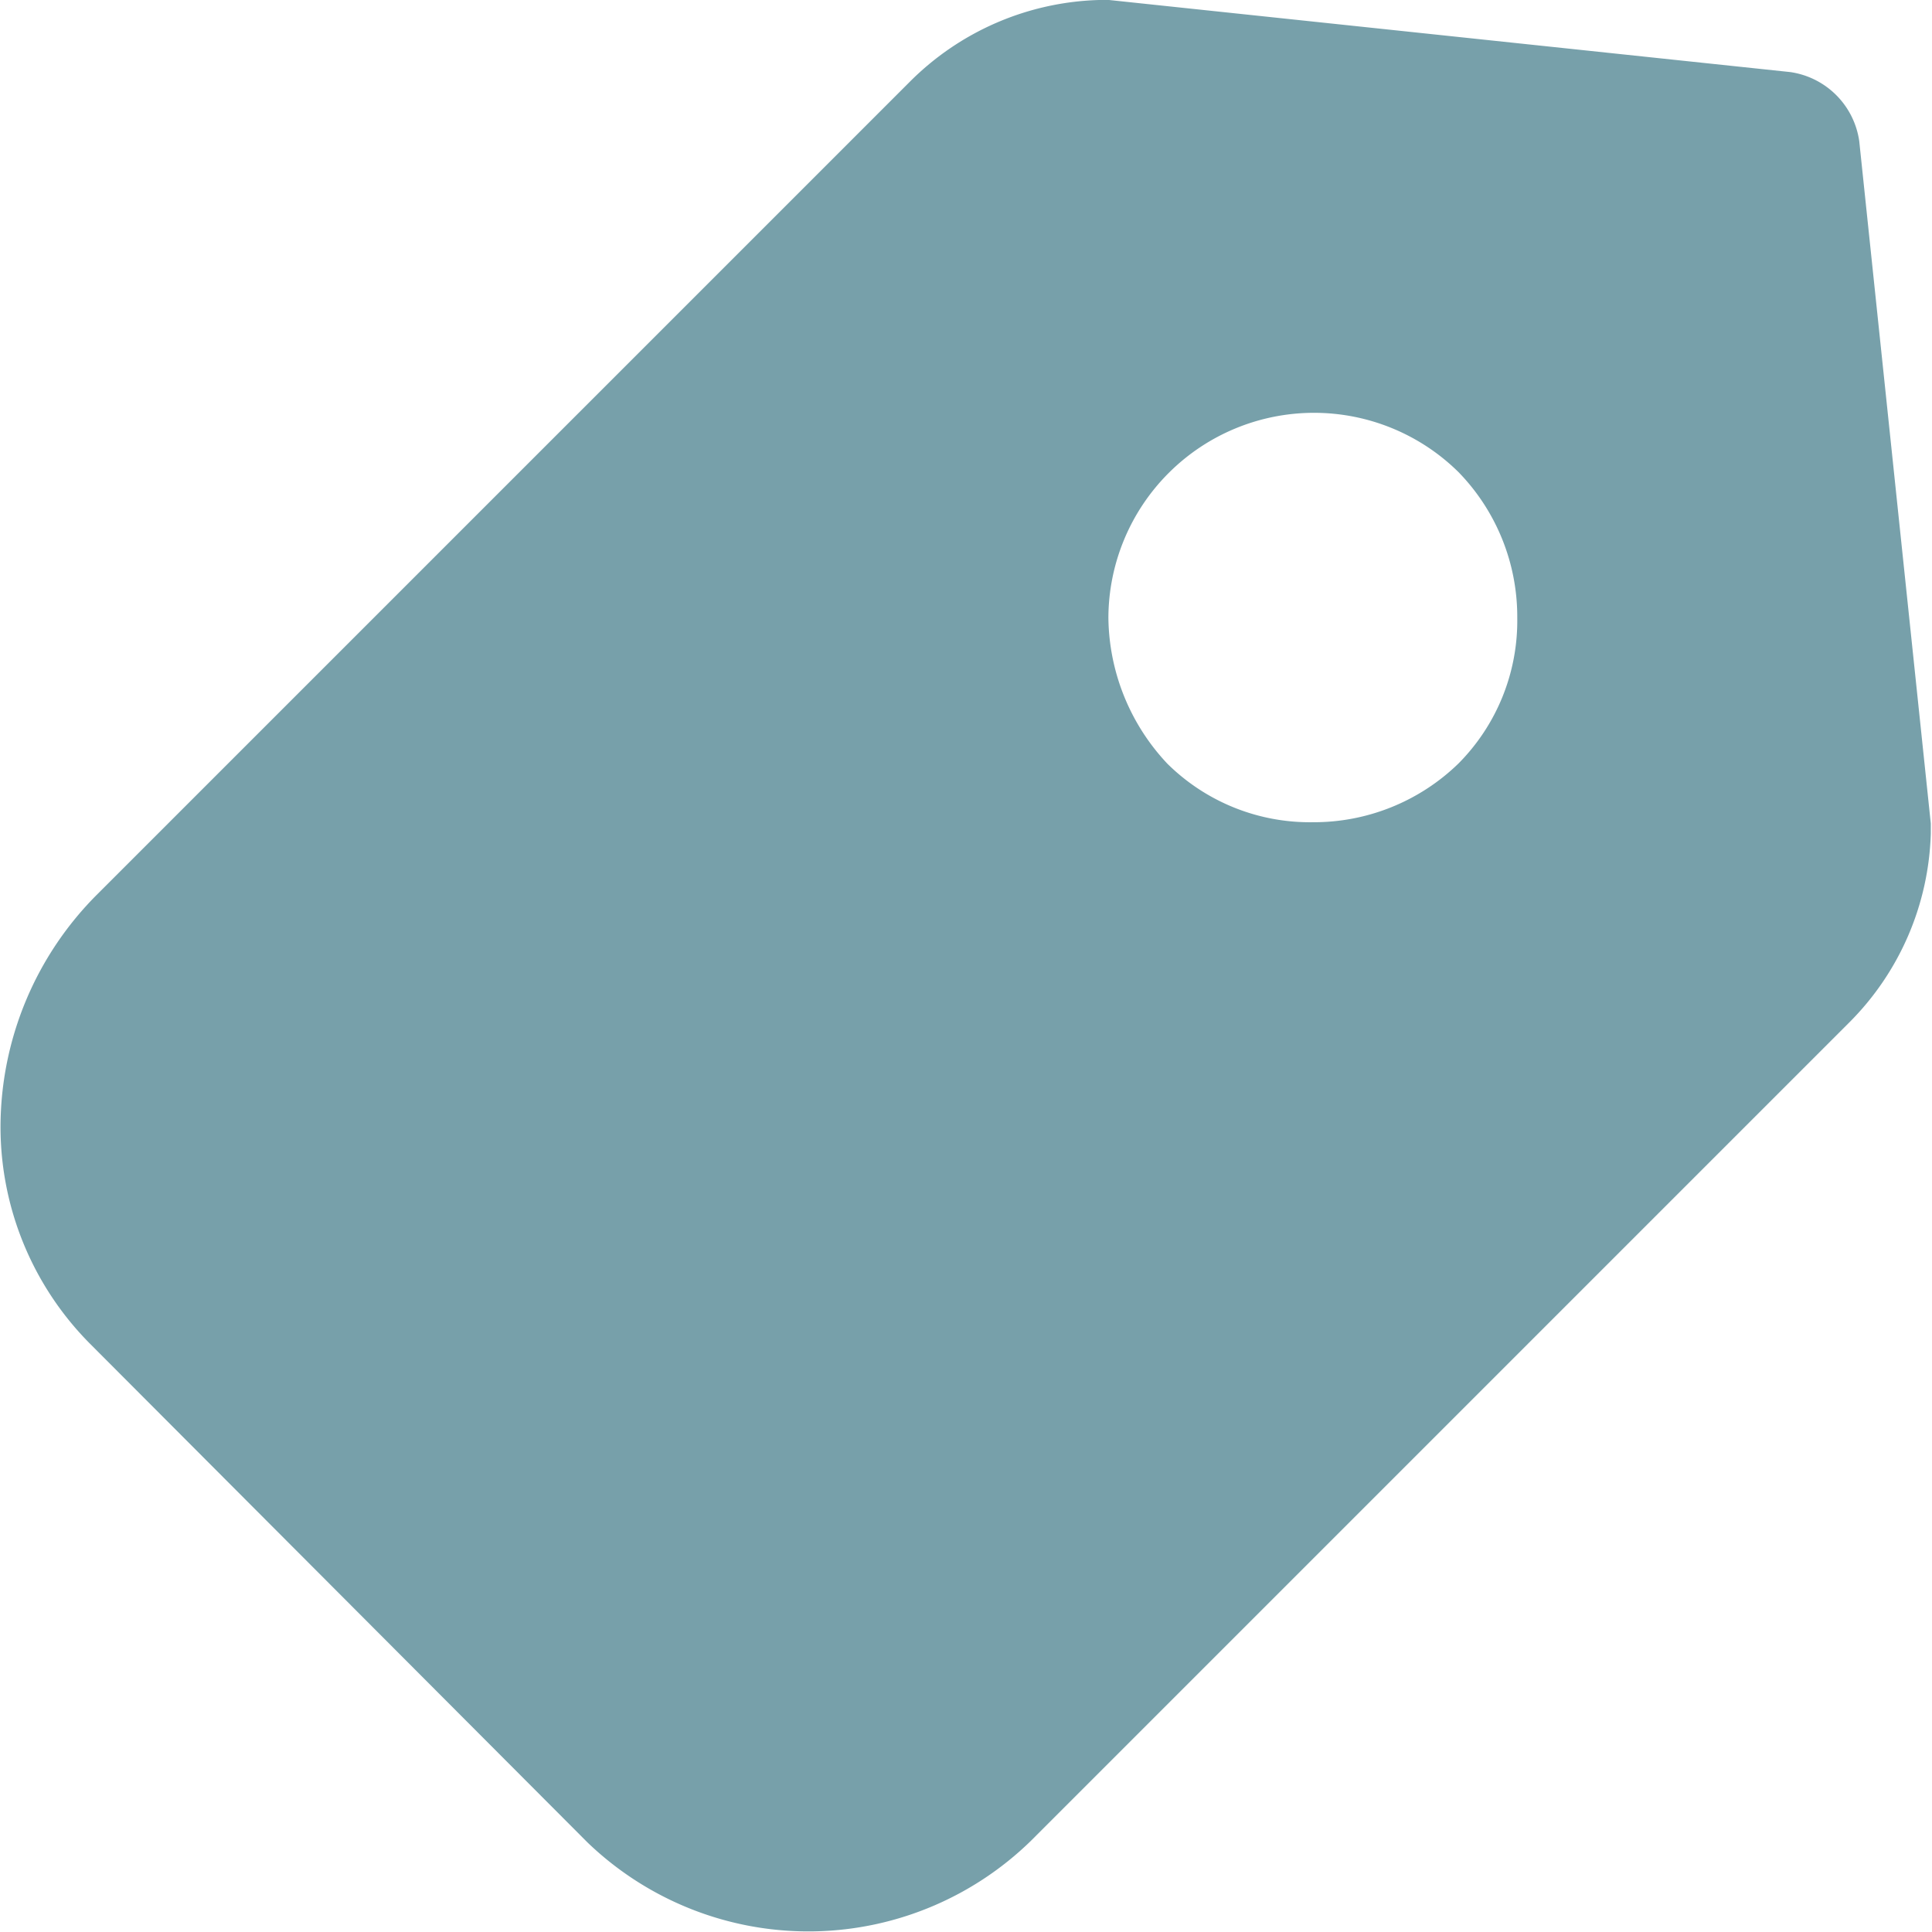
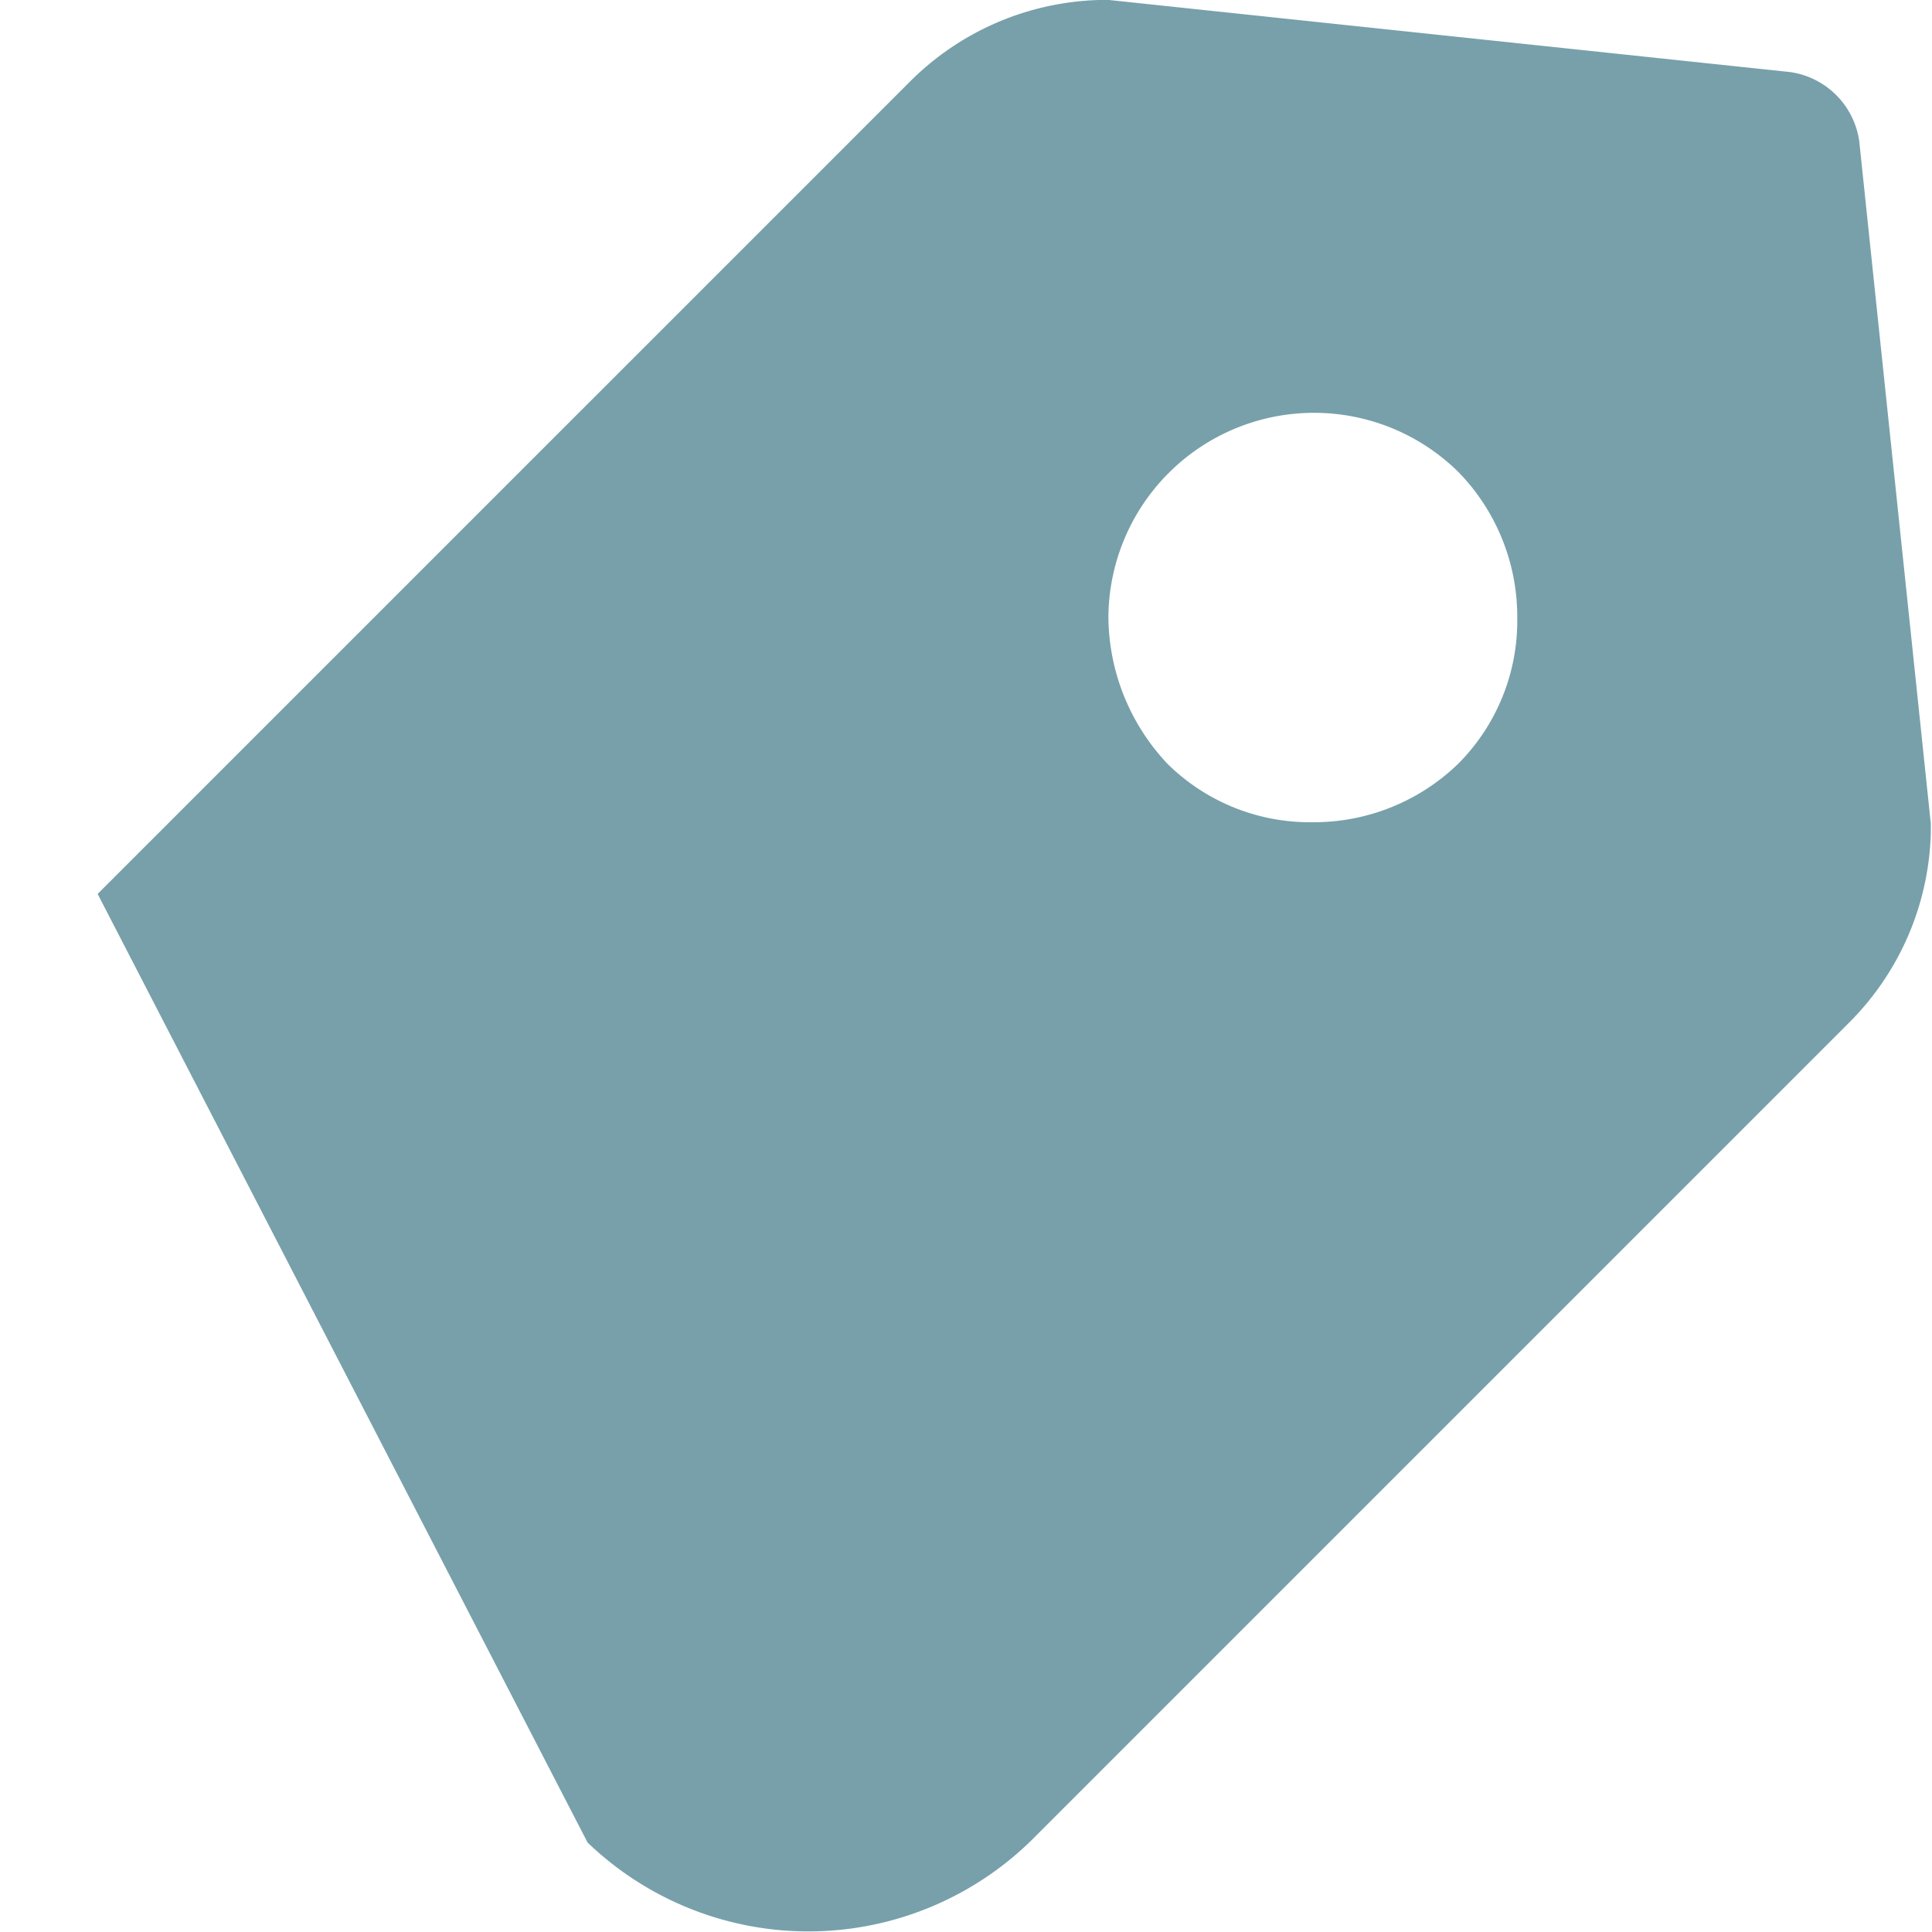
<svg xmlns="http://www.w3.org/2000/svg" width="11.18" height="11.179" viewBox="0 0 11.18 11.179">
-   <path id="noun-tag-958219" d="M16.2,20.818l4.7-4.7a1.611,1.611,0,0,0,.473-1.094v-.059l-.414-3.948a.471.471,0,0,0-.4-.4L16.618,10.2h-.059a1.611,1.611,0,0,0-1.094.473l-4.7,4.7a1.905,1.905,0,0,0-.562,1.346,1.78,1.78,0,0,0,.518,1.257L13.6,20.862A1.844,1.844,0,0,0,16.2,20.818Zm.754-6.2a1.251,1.251,0,0,1-.34-.843,1.19,1.19,0,0,1,2.026-.843,1.2,1.2,0,0,1,.34.843,1.172,1.172,0,0,1-.34.843,1.2,1.2,0,0,1-.843.34A1.172,1.172,0,0,1,16.958,14.622Z" transform="translate(-10.2 -10.2)" fill="#77a0aa" opacity="0.995" />
+   <path id="noun-tag-958219" d="M16.2,20.818l4.7-4.7a1.611,1.611,0,0,0,.473-1.094v-.059l-.414-3.948a.471.471,0,0,0-.4-.4L16.618,10.2h-.059a1.611,1.611,0,0,0-1.094.473l-4.7,4.7L13.6,20.862A1.844,1.844,0,0,0,16.2,20.818Zm.754-6.2a1.251,1.251,0,0,1-.34-.843,1.19,1.19,0,0,1,2.026-.843,1.2,1.2,0,0,1,.34.843,1.172,1.172,0,0,1-.34.843,1.2,1.2,0,0,1-.843.34A1.172,1.172,0,0,1,16.958,14.622Z" transform="translate(-10.2 -10.2)" fill="#77a0aa" opacity="0.995" />
</svg>